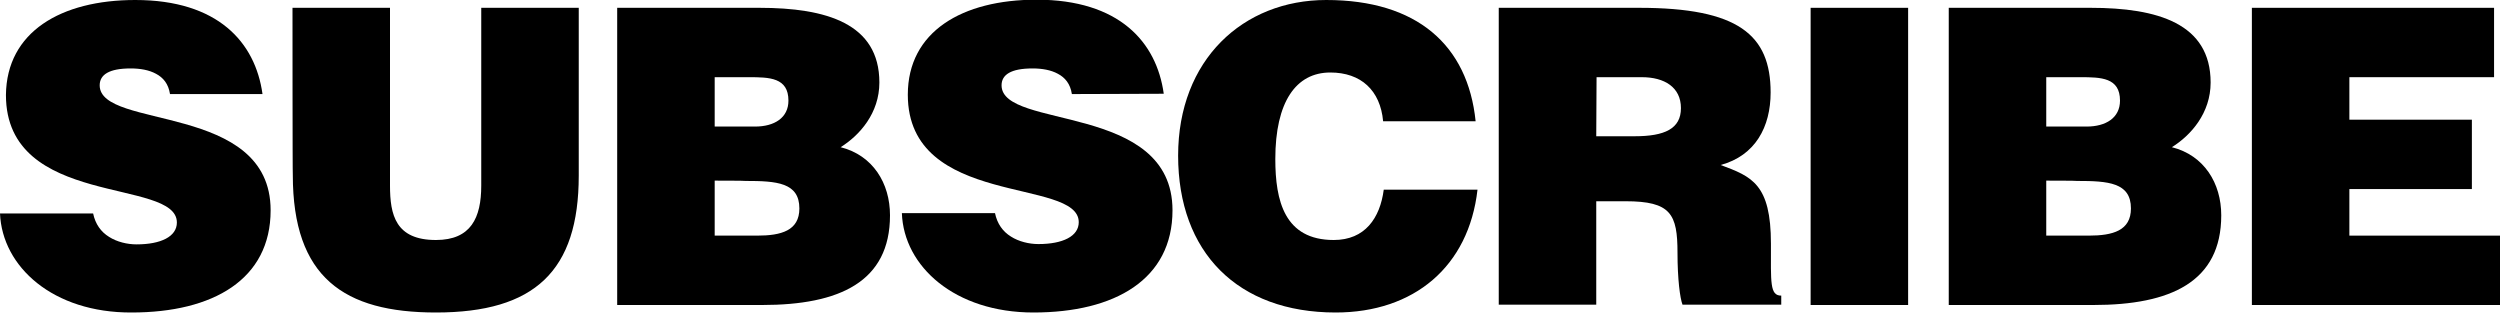
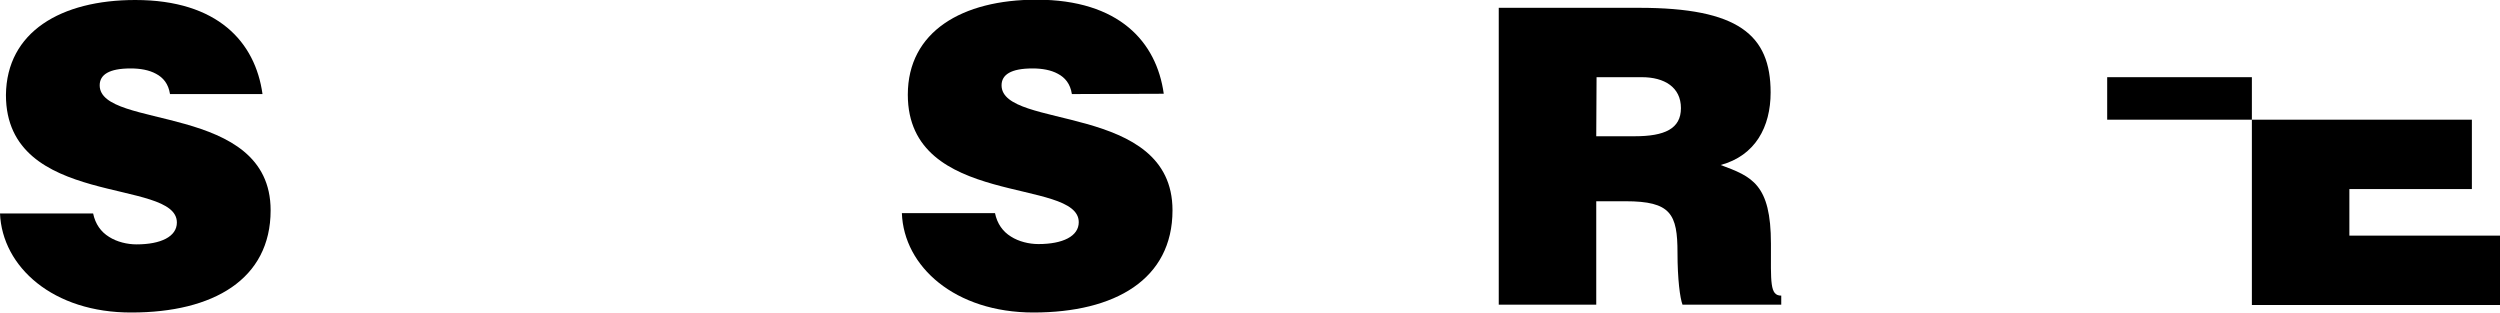
<svg xmlns="http://www.w3.org/2000/svg" version="1.1" id="Layer_1" x="0px" y="0px" viewBox="0 0 800 100.1" style="enable-background:new 0 0 800 100.1;" xml:space="preserve">
  <g>
    <path d="M54.4,30.1c-0.5-3.3-2.2-5.3-4.5-6.5c-2.2-1.2-5-1.7-8.1-1.7c-6.9,0-9.9,2-9.9,5.4c0,14.3,54.7,5.4,54.7,40   c0,22.1-18.4,32.7-44.5,32.7C17,100.1,0.7,85.4,0,68.3h29.8c0.7,3.4,2.5,5.9,5.1,7.5c2.5,1.6,5.8,2.4,8.8,2.4   c7.8,0,12.9-2.5,12.9-7c0-14.4-54.7-4.5-54.7-40.8C2.1,10.2,19.5,0,43.3,0C69.7,0,81.7,13.5,84,30.1L54.4,30.1L54.4,30.1z" />
-     <path d="M93.6,2.5h31.2v56.9c0,9.4,1.8,17.4,14.7,17.4c11.2,0,14.5-7.1,14.5-17.4V2.5h31.2v53.7c0,30.5-14.1,43.8-45.7,43.8   c-29.4,0-45.8-11.2-45.8-44C93.6,56.1,93.6,2.5,93.6,2.5z" />
-     <path d="M197.5,97.6V2.5H243c21.4,0,38.4,5,38.4,23.9c0,9.8-6.3,16.9-12.4,20.7c10.3,2.6,15.8,11.5,15.8,21.8   c0,21.3-16.2,28.7-40.9,28.7L197.5,97.6L197.5,97.6z M228.7,24.7v15.8h12.9c6.2,0,10.7-2.8,10.7-8.3c0-7.4-6.1-7.5-12.7-7.5H228.7z    M228.7,57.8v17.6h13.6c7.7,0,13.5-1.6,13.5-8.7c0-8.3-7.3-8.8-17.2-8.8C238.6,57.8,228.7,57.8,228.7,57.8z" />
    <path d="M343,30.1c-0.5-3.3-2.2-5.3-4.5-6.5c-2.2-1.2-5-1.7-8.1-1.7c-6.9,0-9.9,2-9.9,5.4c0,14.3,54.7,5.4,54.7,40   c0,22.1-18.4,32.7-44.5,32.7c-25.1,0-41.5-14.7-42.1-31.8h29.8c0.7,3.4,2.5,5.9,5.1,7.5c2.5,1.6,5.8,2.4,8.8,2.4   c7.8,0,12.9-2.5,12.9-7c0-14.4-54.7-4.5-54.7-40.8c0-20.2,17.4-30.4,41.2-30.4c26.4,0,38.4,13.5,40.7,30.1L343,30.1L343,30.1z" />
-     <path d="M442.6,38.8c-0.9-9.9-7.1-15.6-16.9-15.6c-11,0-17.6,9.4-17.6,27.7c0,13.3,2.9,25.9,18.7,25.9c10,0,14.8-7,16-16.1h30   c-2.8,24.6-20.3,39.3-45.4,39.3c-31.4,0-50.4-19.3-50.4-50.2C377,19.1,397.8,0,424.4,0c29,0,45.3,14.4,47.8,38.8L442.6,38.8   L442.6,38.8z" />
    <path d="M510.8,64.4v33.1h-31.2V2.5h44.9c31.7,0,42.1,8.6,42.1,27.1c0,11-4.9,20.2-16,23.2c10,3.7,16.1,6.1,16.1,25.2   c0,12.4-0.4,16.6,3.3,16.6v2.9h-31.6c-0.8-2.1-1.6-8.2-1.6-16.6c0-12.4-2.1-16.5-16.6-16.5L510.8,64.4L510.8,64.4z M510.8,43.6   h12.3c9.6,0,14.8-2.4,14.8-9c0-6.7-5.3-9.9-12.5-9.9h-14.5L510.8,43.6L510.8,43.6z" />
-     <path d="M579.4,97.6V2.5h31.2v95.1H579.4z" />
-     <path d="M623.6,97.6V2.5H669c21.4,0,38.4,5,38.4,23.9c0,9.8-6.3,16.9-12.4,20.7c10.3,2.6,15.8,11.5,15.8,21.8   c0,21.3-16.2,28.7-40.9,28.7L623.6,97.6L623.6,97.6z M654.8,24.7v15.8h12.9c6.2,0,10.7-2.8,10.7-8.3c0-7.4-6.1-7.5-12.7-7.5H654.8z    M654.8,57.8v17.6h13.6c7.7,0,13.5-1.6,13.5-8.7c0-8.3-7.3-8.8-17.2-8.8C664.7,57.8,654.8,57.8,654.8,57.8z" />
-     <path d="M720.6,97.6V2.5h77.5v22.2h-46.3v13.6H791v22.2h-39.2v14.9H800v22.2H720.6z" />
+     <path d="M720.6,97.6V2.5v22.2h-46.3v13.6H791v22.2h-39.2v14.9H800v22.2H720.6z" />
  </g>
</svg>